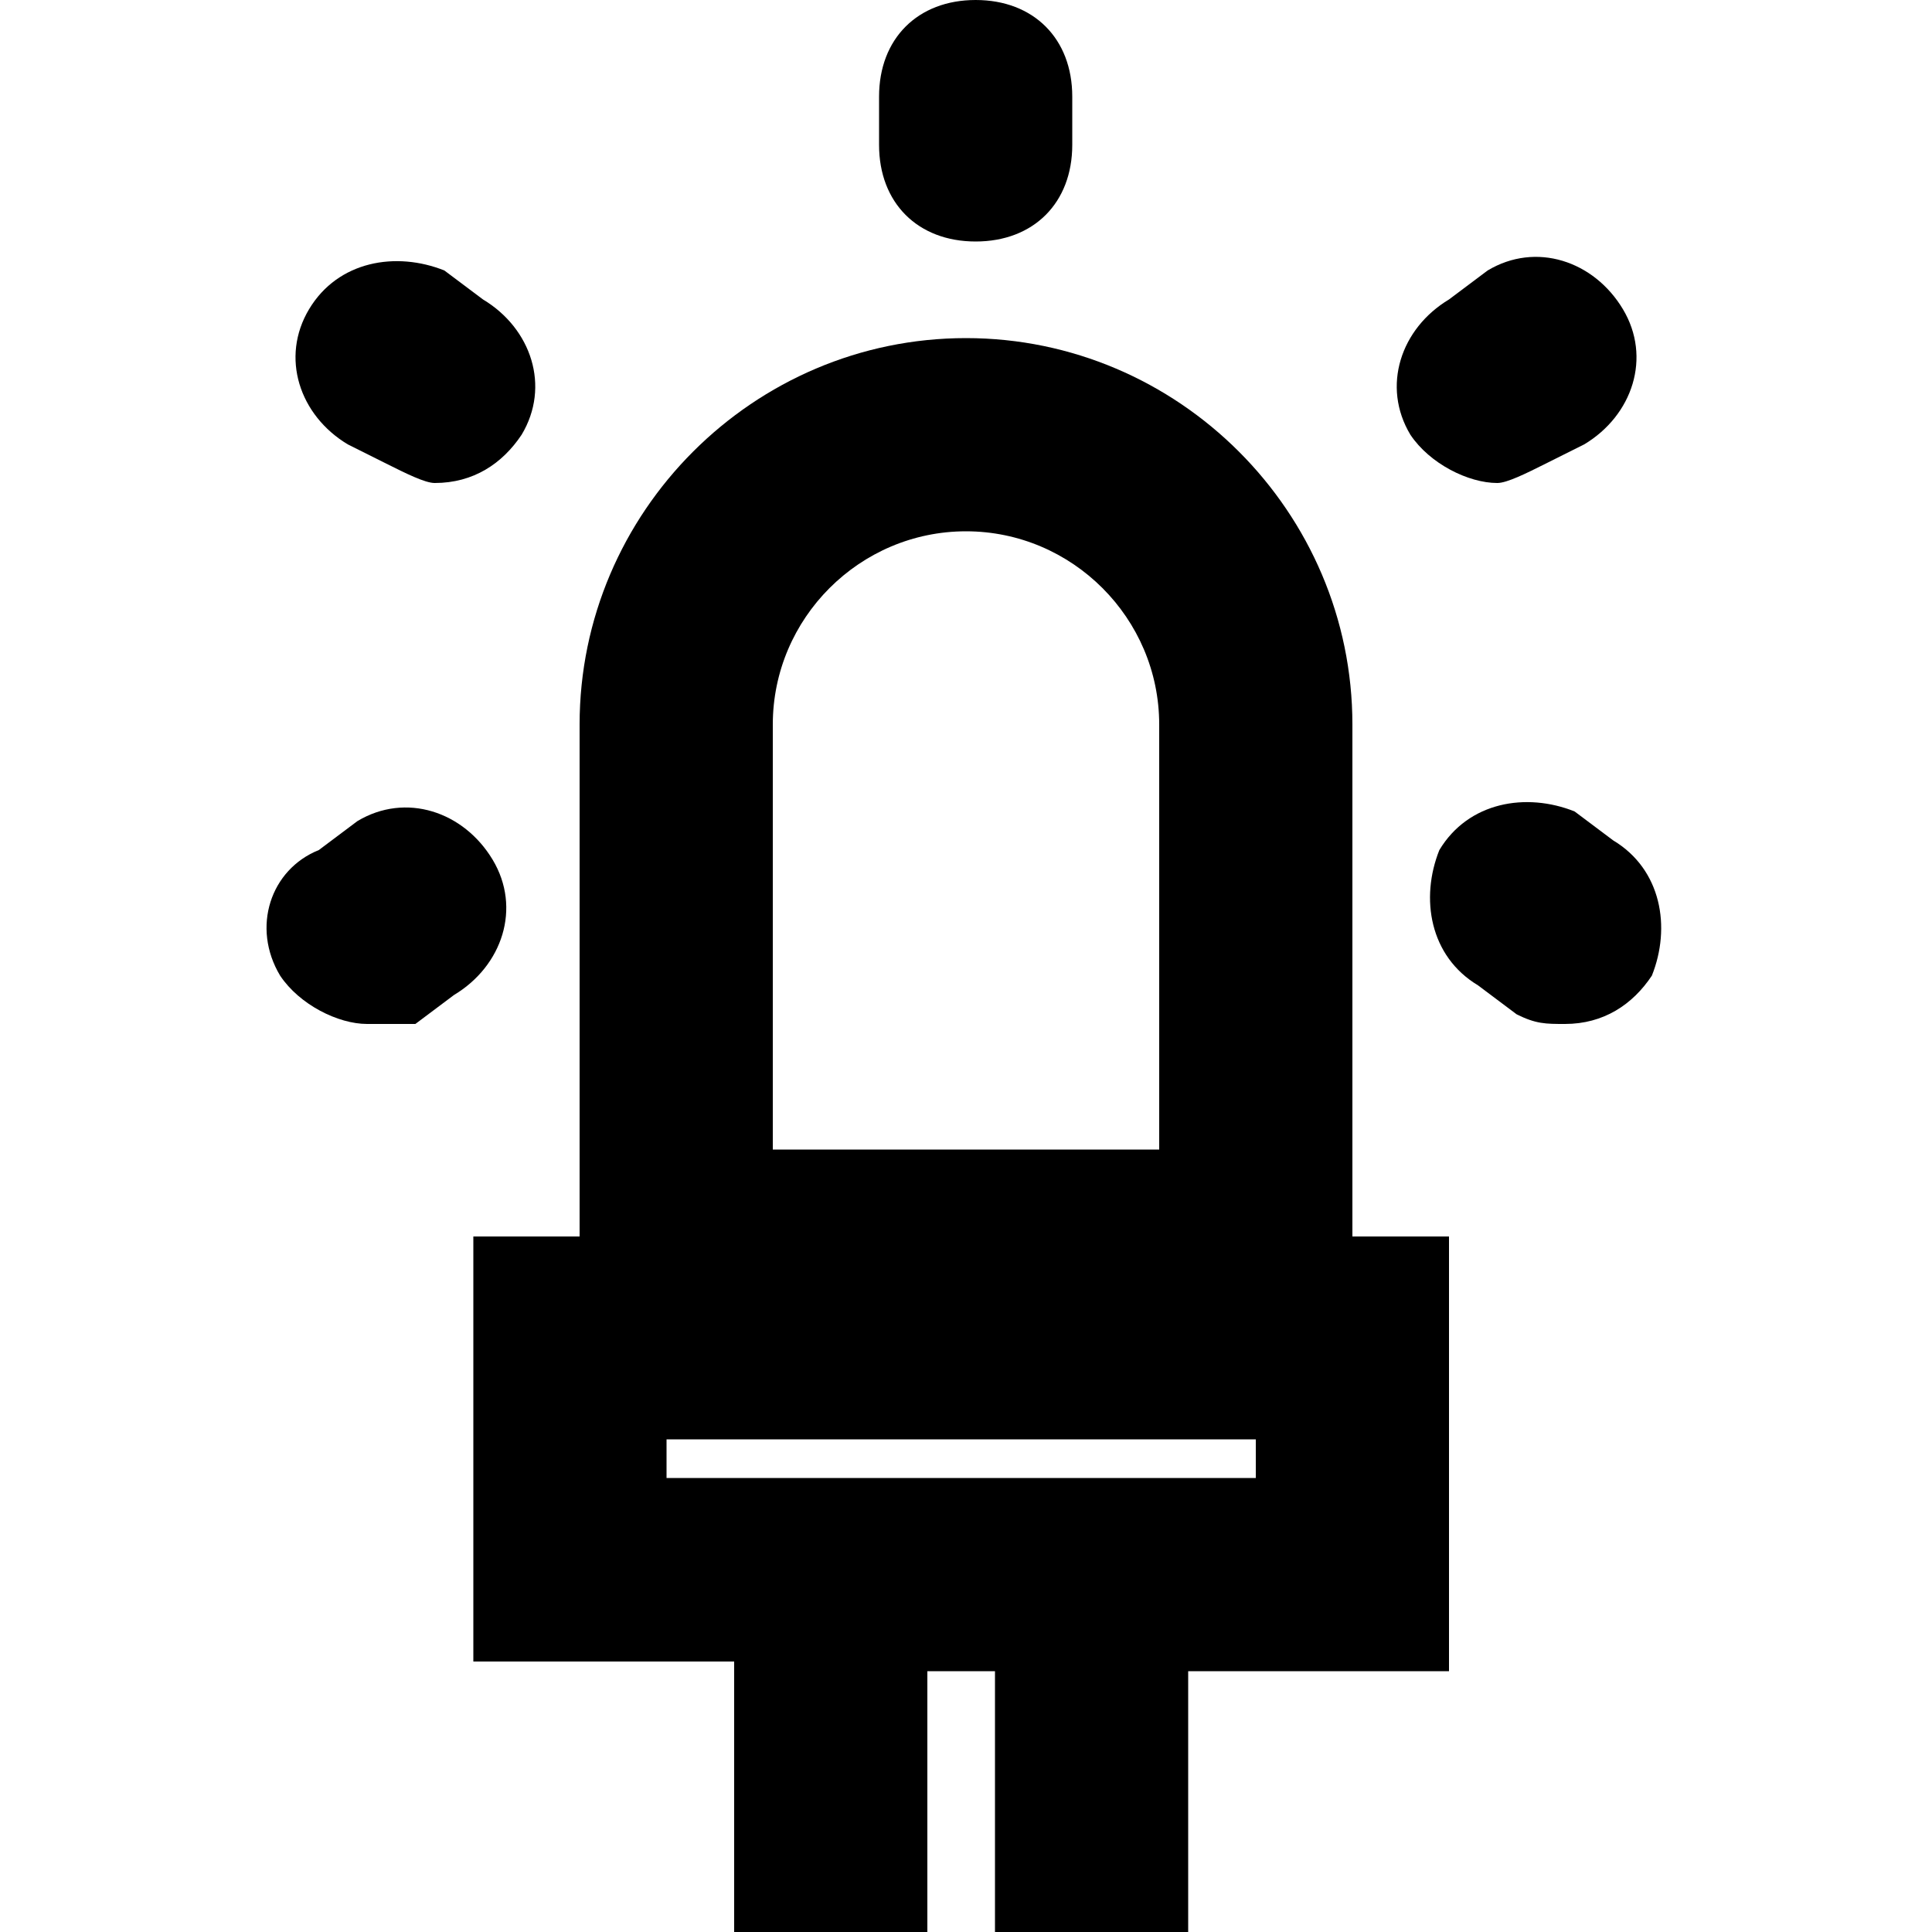
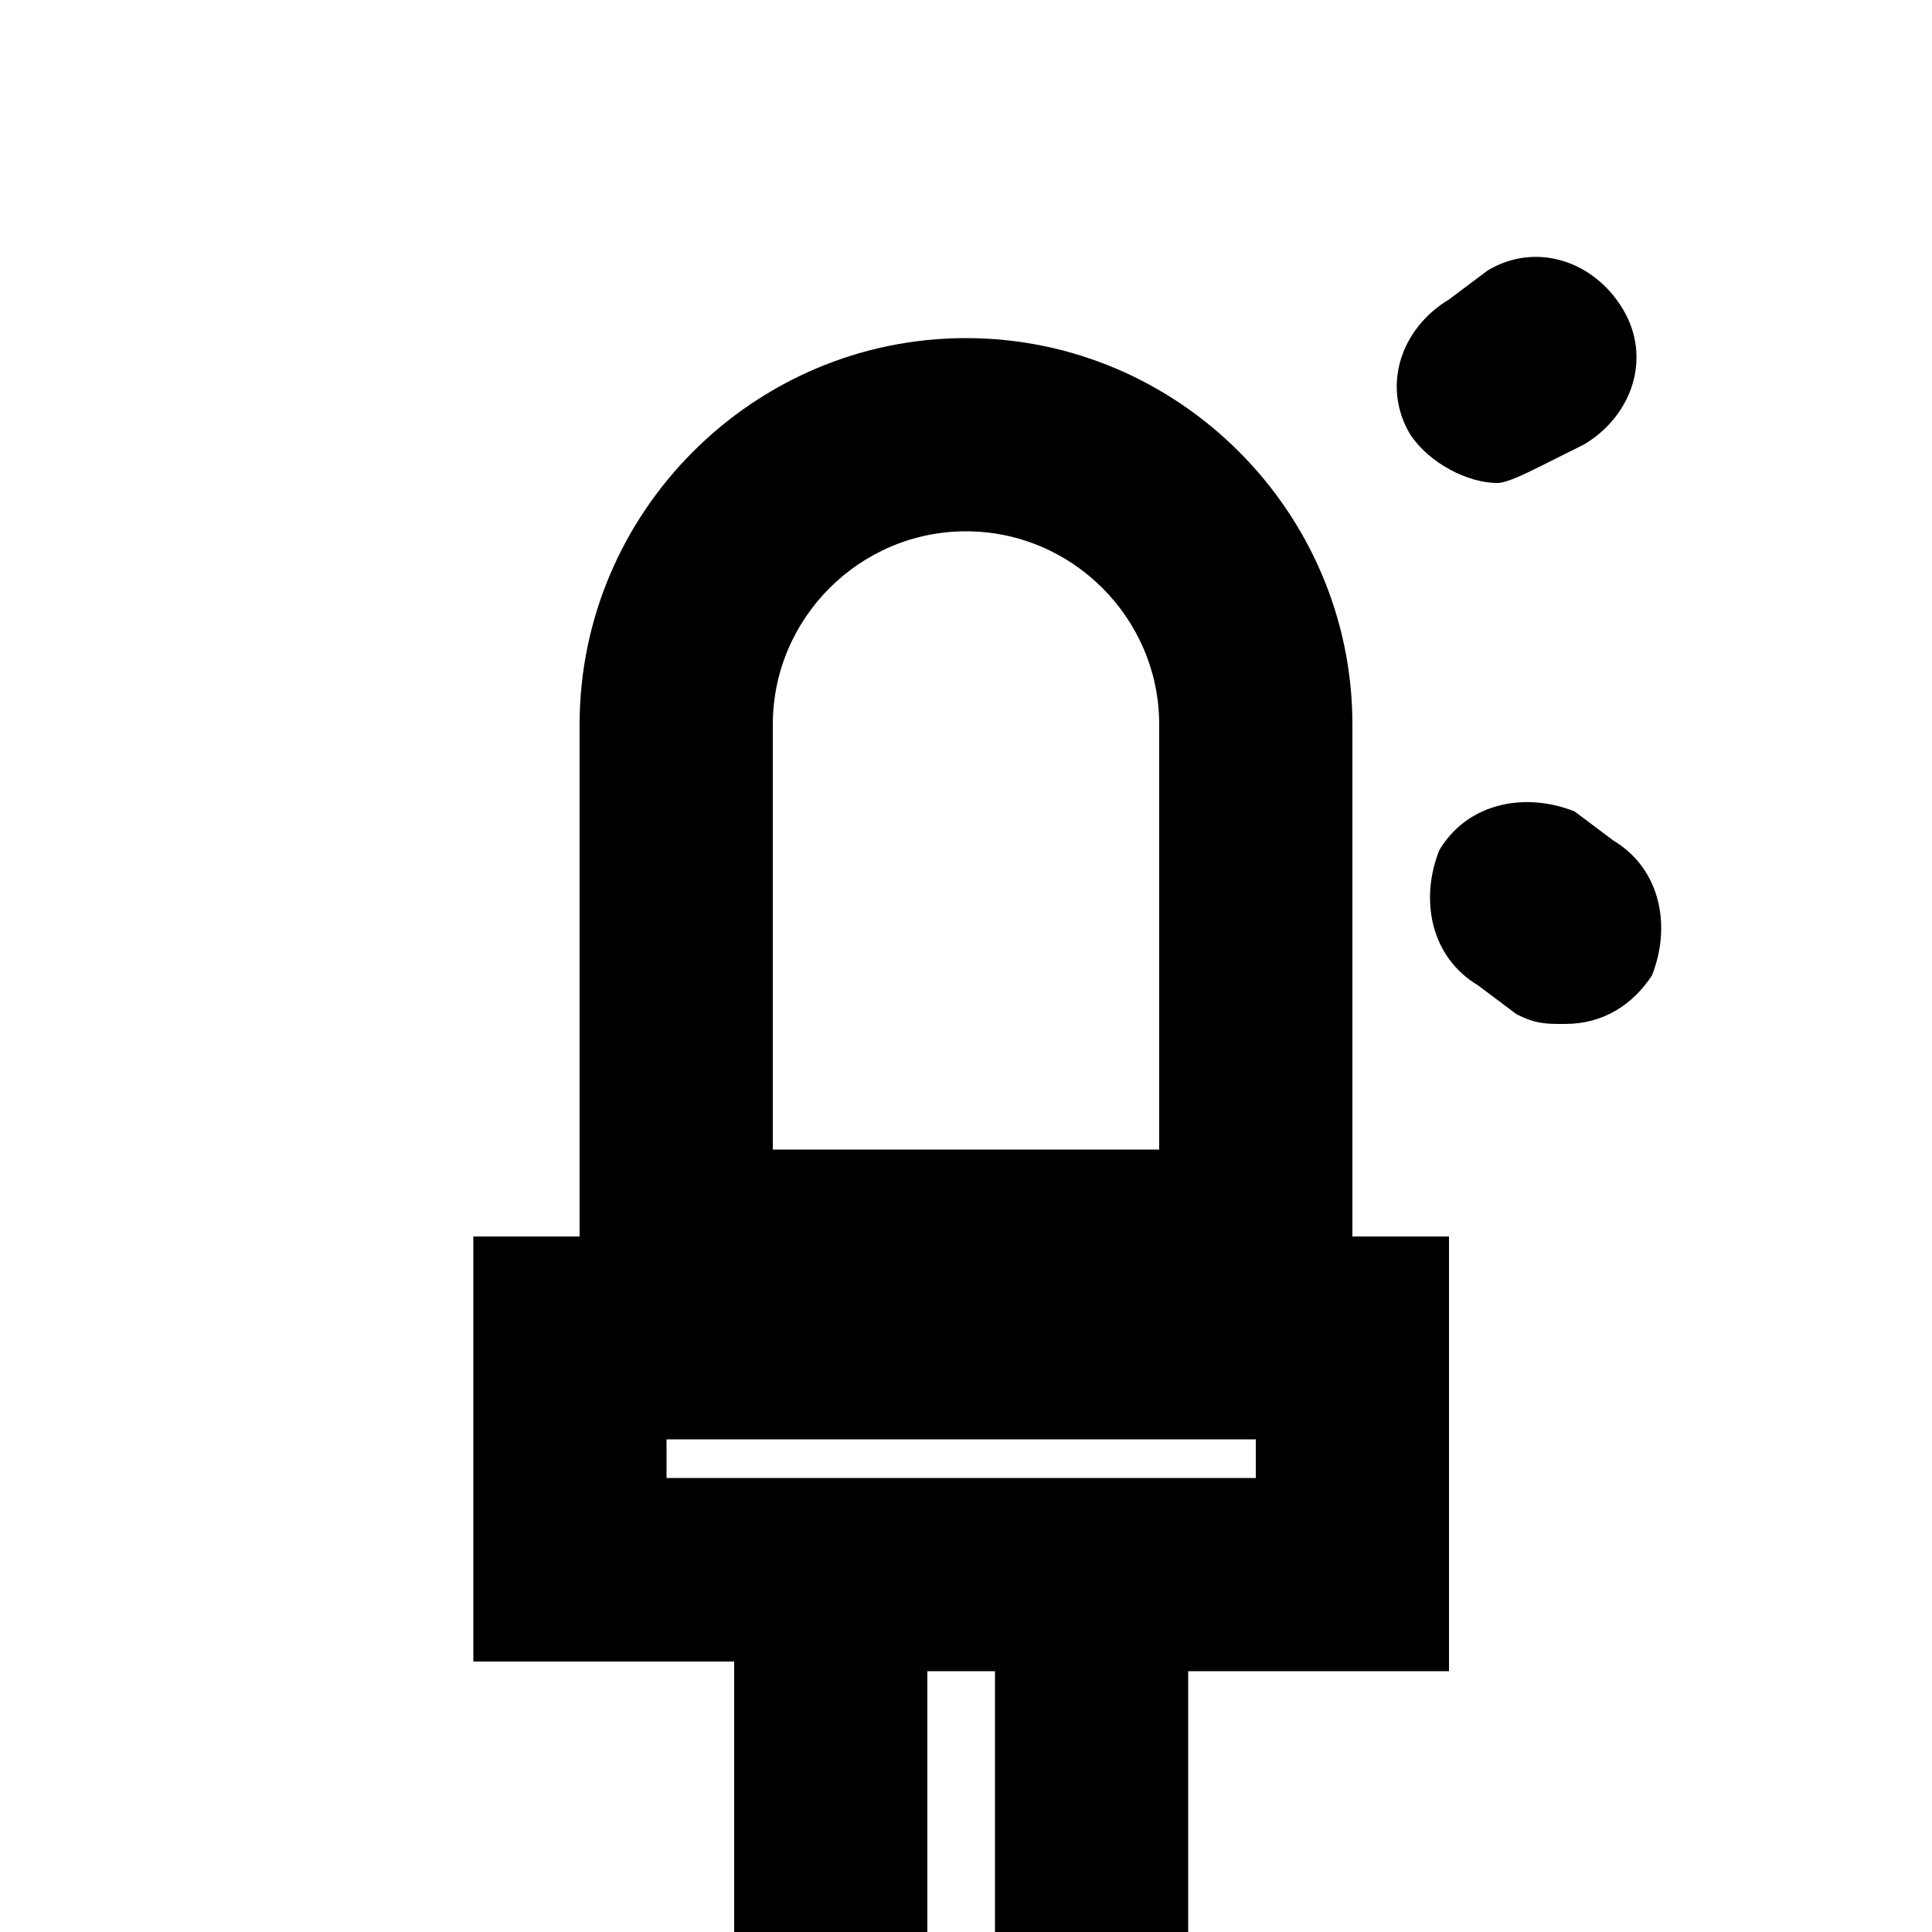
<svg xmlns="http://www.w3.org/2000/svg" version="1.1" id="Світлодіоди" fill="#000" x="0px" y="0px" viewBox="0 0 20 20" xml:space="preserve">
  <g>
    <path class="st0" d="M15.1,12.8H14V7.5c0-2.2-1.8-4-4-4s-4,1.8-4,4v5.3H4.9v4.4h2.7V20h2v-2.7h0.7V20h2v-2.7H15v-4.5H15.1z M8,7.5   c0-1.1,0.9-2,2-2s2,0.9,2,2v4.4H8V7.5z M13.1,15.3H6.9v-0.4H13v0.4H13.1z" />
    <g>
-       <path class="st0" d="M10.1,2.5c-0.6,0-1-0.4-1-1V1c0-0.6,0.4-1,1-1s1,0.4,1,1v0.5C11.1,2.1,10.7,2.5,10.1,2.5z" />
-       <path class="st0" d="M4.5,5C4.4,5,4.2,4.9,4,4.8L3.6,4.6C3.1,4.3,2.9,3.7,3.2,3.2s0.9-0.6,1.4-0.4L5,3.1C5.5,3.4,5.7,4,5.4,4.5    C5.2,4.8,4.9,5,4.5,5z" />
-       <path class="st0" d="M3.8,10.6c-0.3,0-0.7-0.2-0.9-0.5C2.6,9.6,2.8,9,3.3,8.8l0.4-0.3c0.5-0.3,1.1-0.1,1.4,0.4    c0.3,0.5,0.1,1.1-0.4,1.4l-0.4,0.3C4.1,10.6,3.9,10.6,3.8,10.6z" />
      <path class="st0" d="M15.5,5c-0.3,0-0.7-0.2-0.9-0.5C14.3,4,14.5,3.4,15,3.1l0.4-0.3c0.5-0.3,1.1-0.1,1.4,0.4s0.1,1.1-0.4,1.4    L16,4.8C15.8,4.9,15.6,5,15.5,5z" />
      <path class="st0" d="M16.2,10.6c-0.2,0-0.3,0-0.5-0.1l-0.4-0.3c-0.5-0.3-0.6-0.9-0.4-1.4c0.3-0.5,0.9-0.6,1.4-0.4l0.4,0.3    c0.5,0.3,0.6,0.9,0.4,1.4C16.9,10.4,16.6,10.6,16.2,10.6z" />
    </g>
  </g>
</svg>